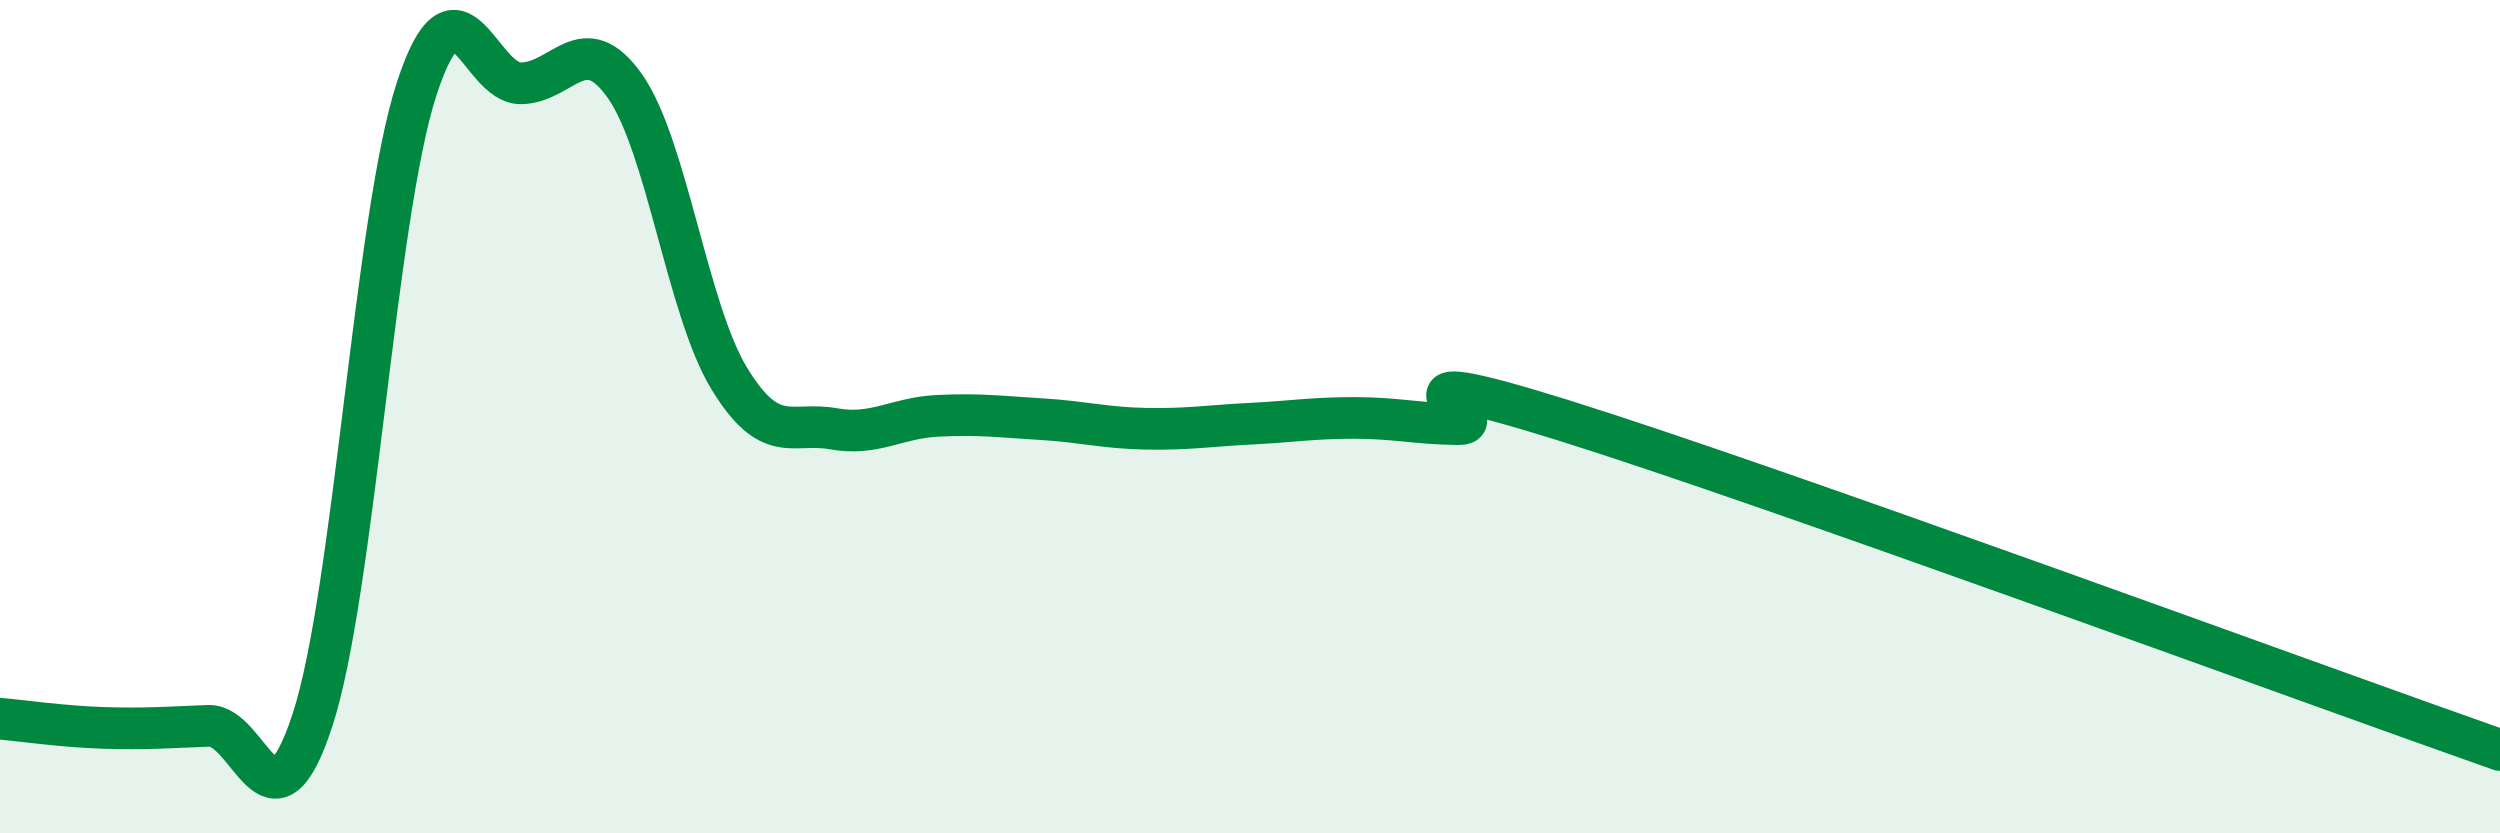
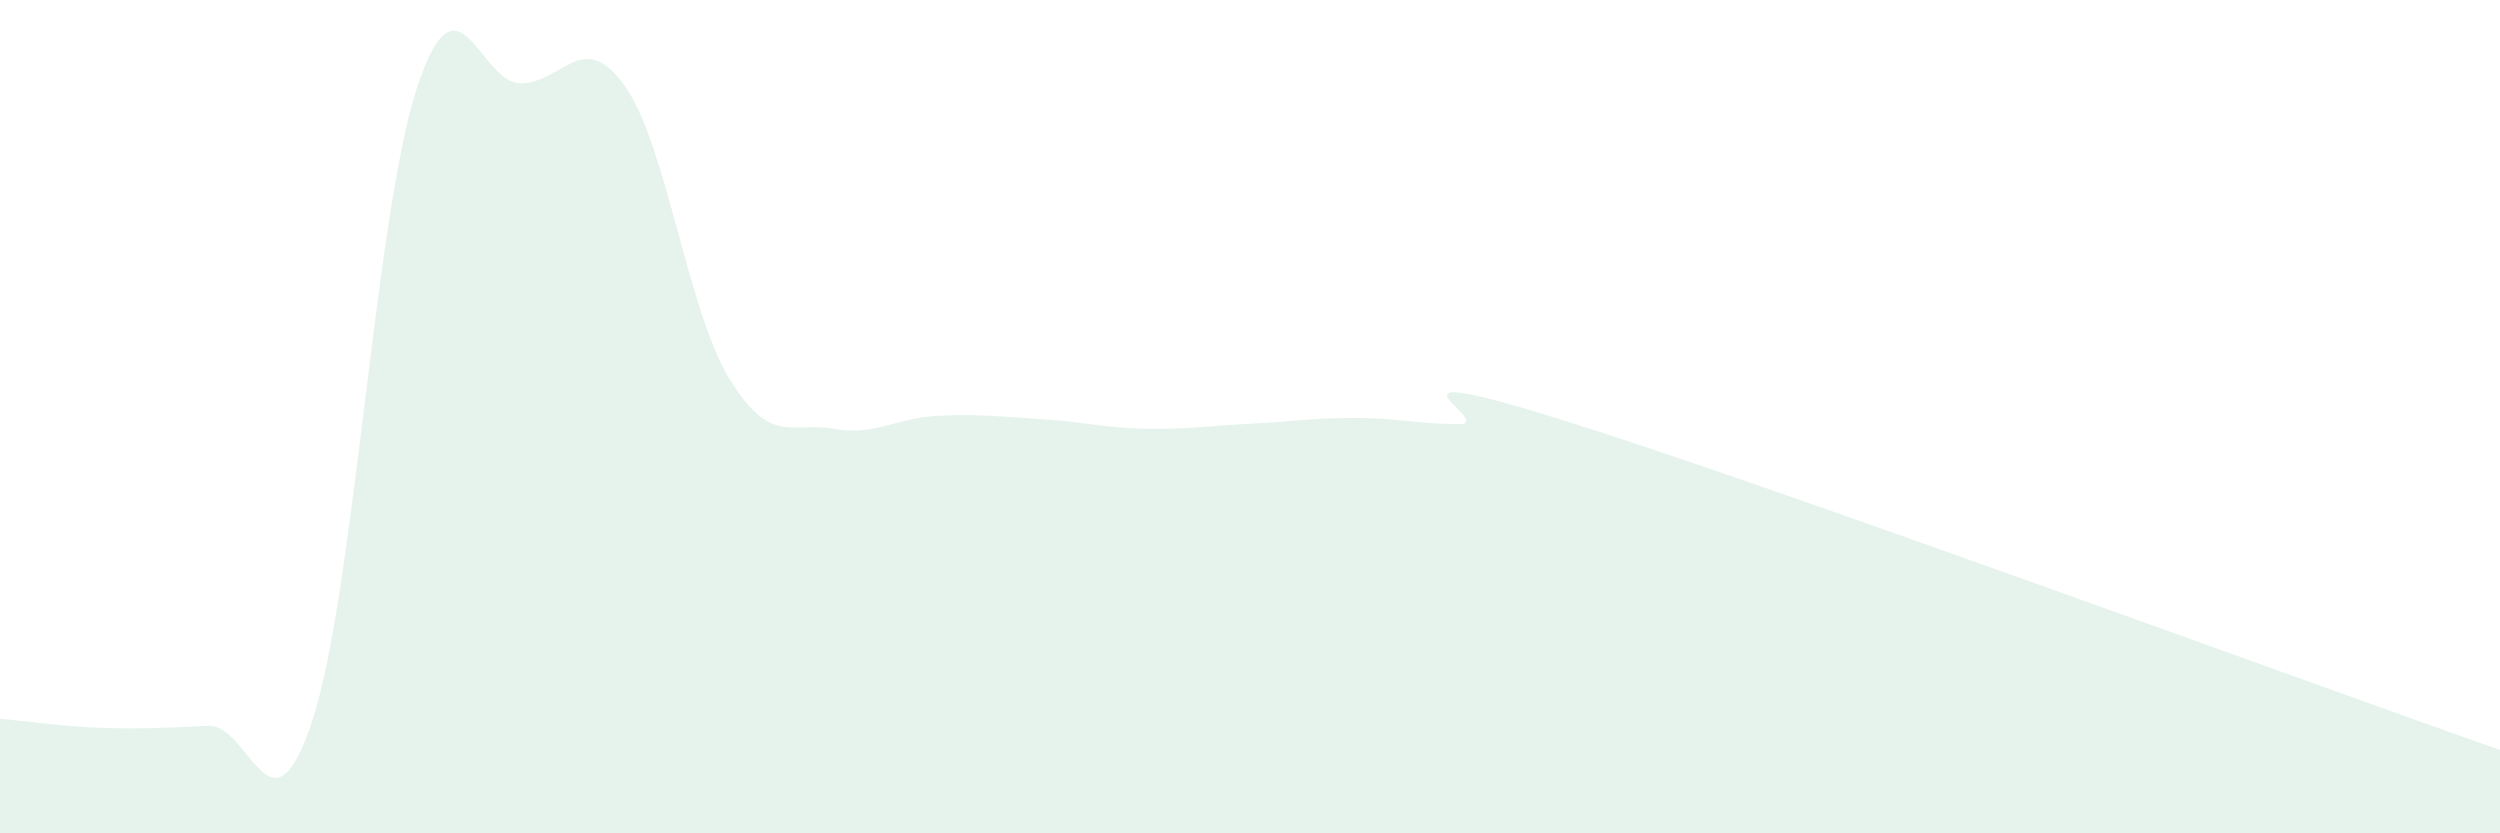
<svg xmlns="http://www.w3.org/2000/svg" width="60" height="20" viewBox="0 0 60 20">
  <path d="M 0,17.25 C 0.5,17.29 1.5,17.44 2.5,17.47 C 3.5,17.5 4,17.46 5,17.42 C 6,17.38 6.5,20.34 7.5,17.28 C 8.5,14.22 9,5.19 10,2.13 C 11,-0.93 11.5,2.01 12.5,2 C 13.5,1.99 14,0.65 15,2.07 C 16,3.49 16.5,7.44 17.5,9.08 C 18.5,10.72 19,10.11 20,10.29 C 21,10.47 21.5,10.03 22.5,9.98 C 23.5,9.93 24,10 25,10.06 C 26,10.12 26.5,10.27 27.5,10.29 C 28.5,10.31 29,10.22 30,10.17 C 31,10.12 31.5,10.03 32.5,10.03 C 33.5,10.03 34,10.17 35,10.18 C 36,10.19 32.5,8.52 37.5,10.08 C 42.5,11.64 55.5,16.42 60,18L60 20L0 20Z" fill="#008740" opacity="0.1" stroke-linecap="round" stroke-linejoin="round" />
-   <path d="M 0,17.25 C 0.5,17.29 1.5,17.44 2.5,17.47 C 3.5,17.5 4,17.46 5,17.42 C 6,17.38 6.5,20.34 7.5,17.28 C 8.5,14.22 9,5.19 10,2.13 C 11,-0.93 11.5,2.01 12.5,2 C 13.5,1.99 14,0.65 15,2.07 C 16,3.49 16.5,7.44 17.5,9.08 C 18.5,10.72 19,10.11 20,10.29 C 21,10.47 21.5,10.03 22.5,9.98 C 23.5,9.93 24,10 25,10.06 C 26,10.12 26.5,10.27 27.5,10.29 C 28.5,10.31 29,10.22 30,10.17 C 31,10.12 31.5,10.03 32.5,10.03 C 33.5,10.03 34,10.17 35,10.18 C 36,10.19 32.5,8.52 37.5,10.08 C 42.5,11.64 55.5,16.42 60,18" stroke="#008740" stroke-width="1" fill="none" stroke-linecap="round" stroke-linejoin="round" />
</svg>